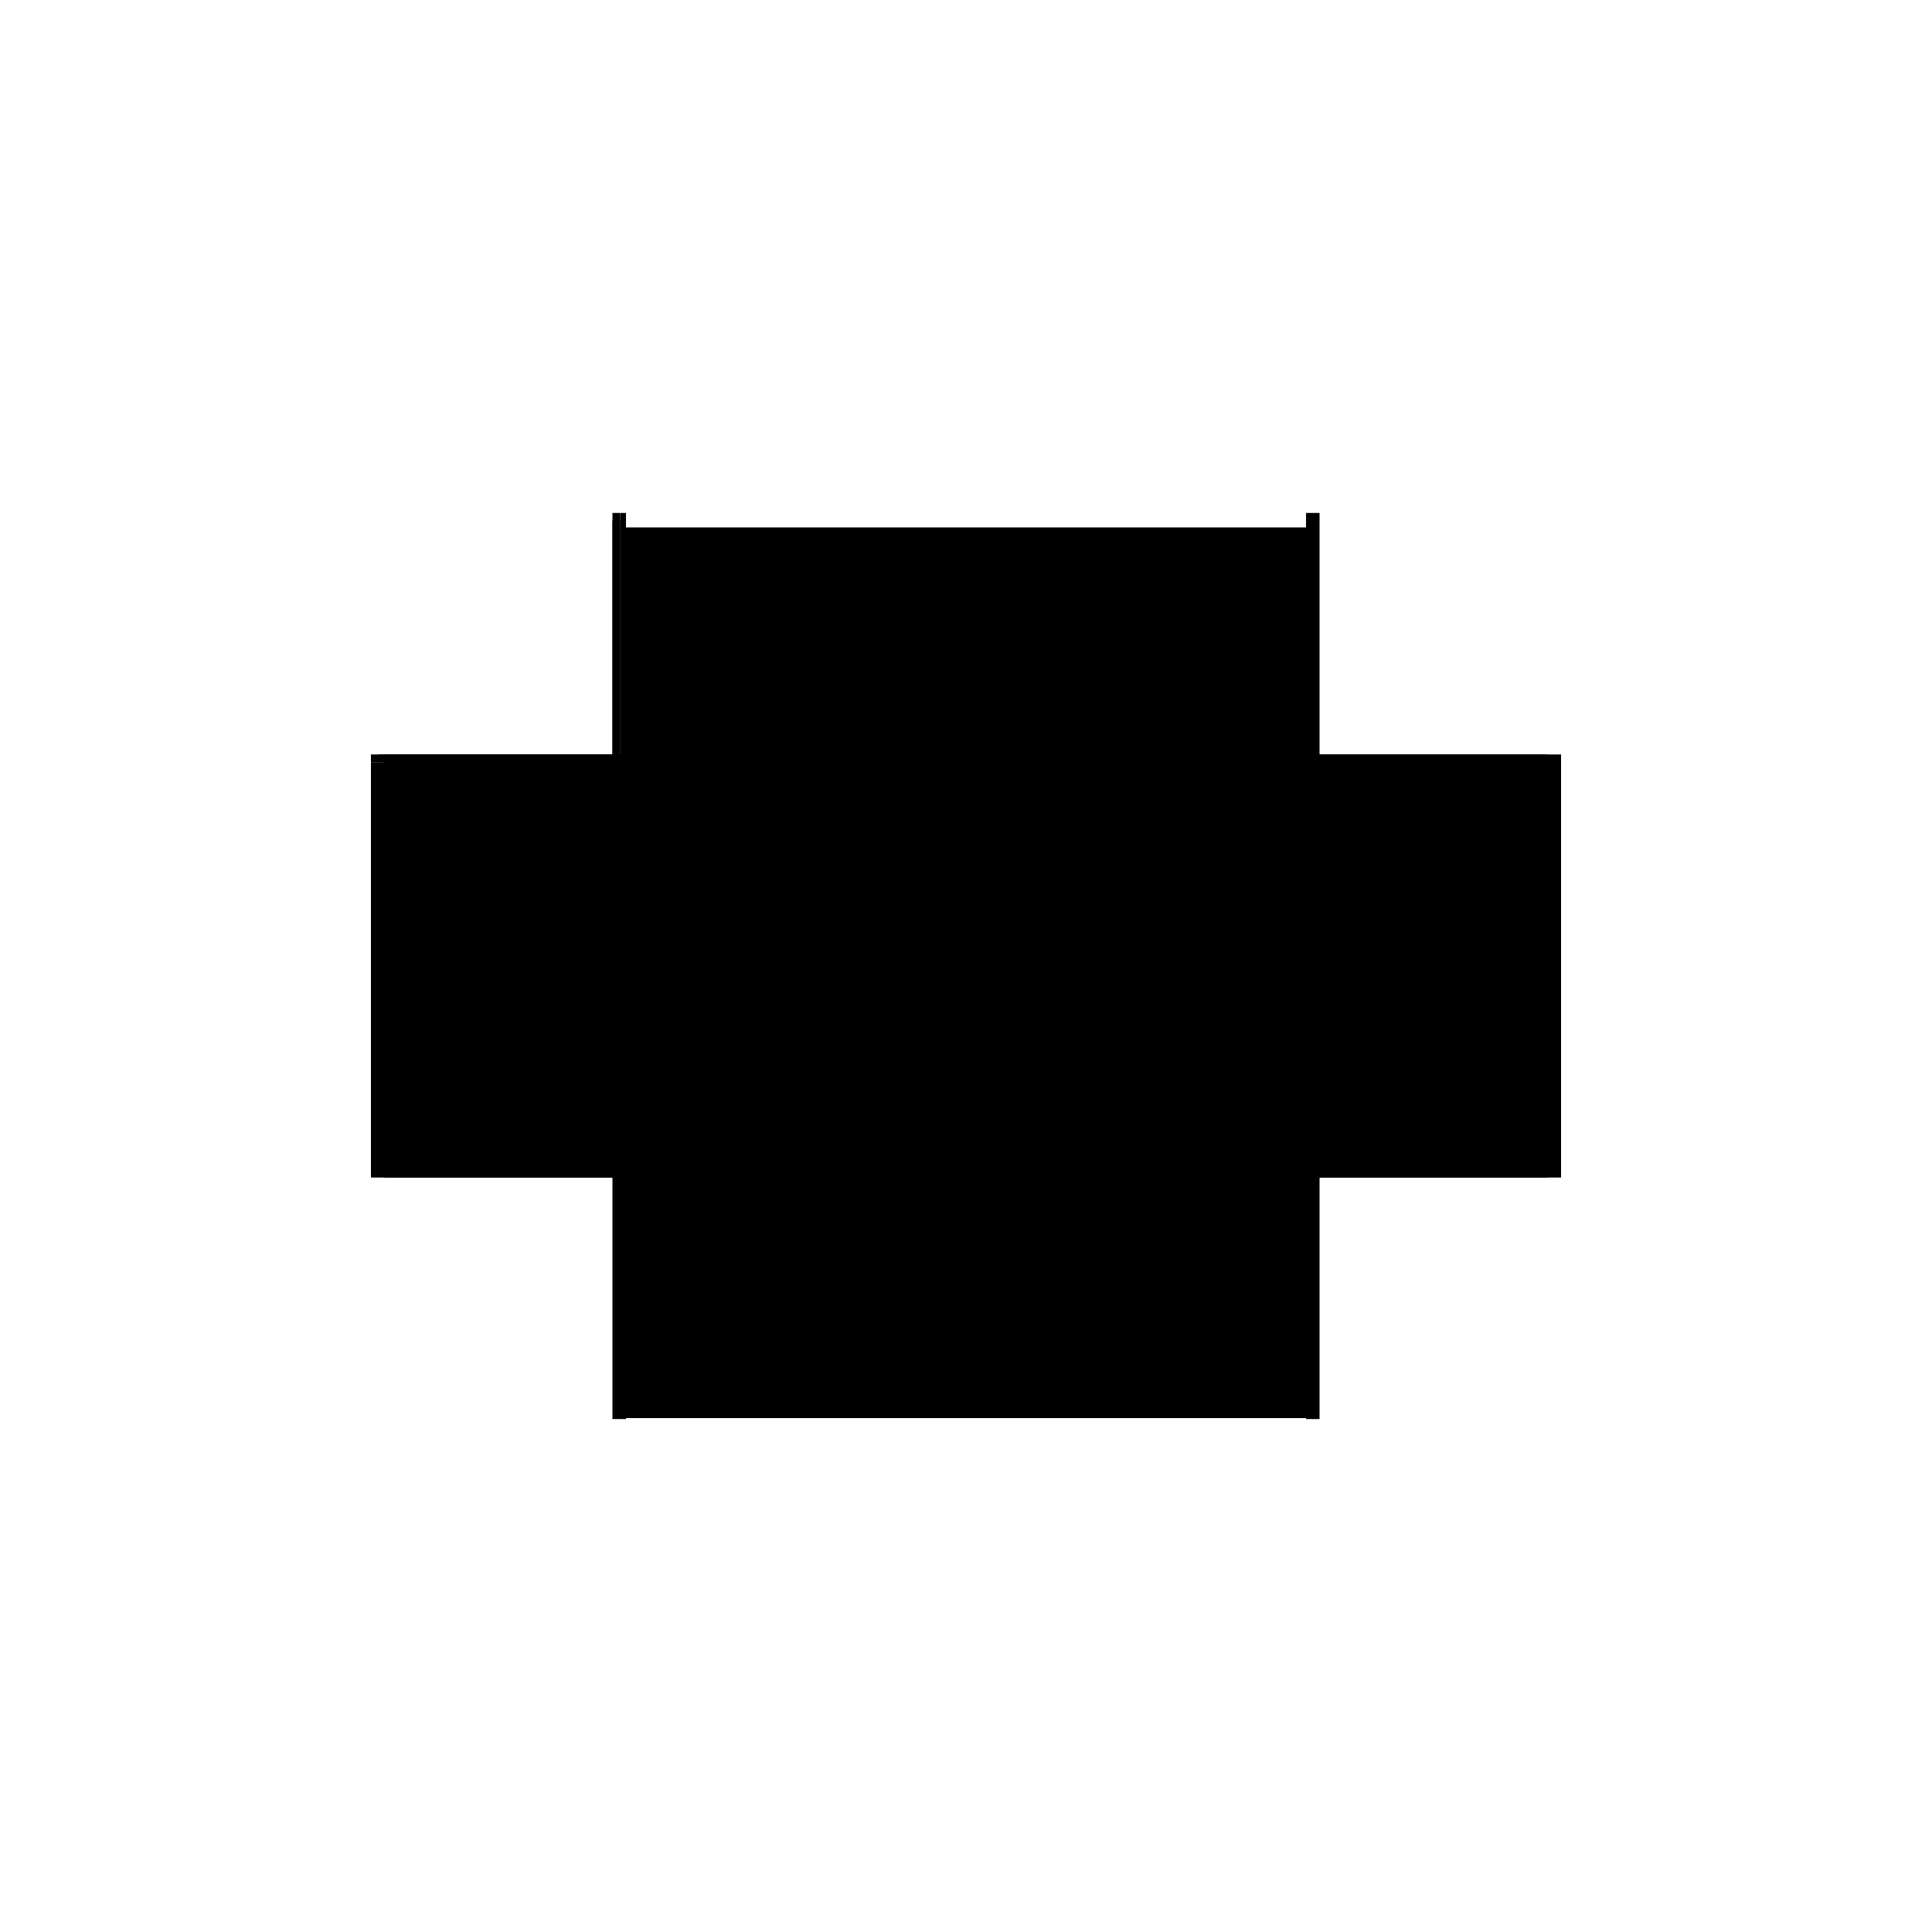
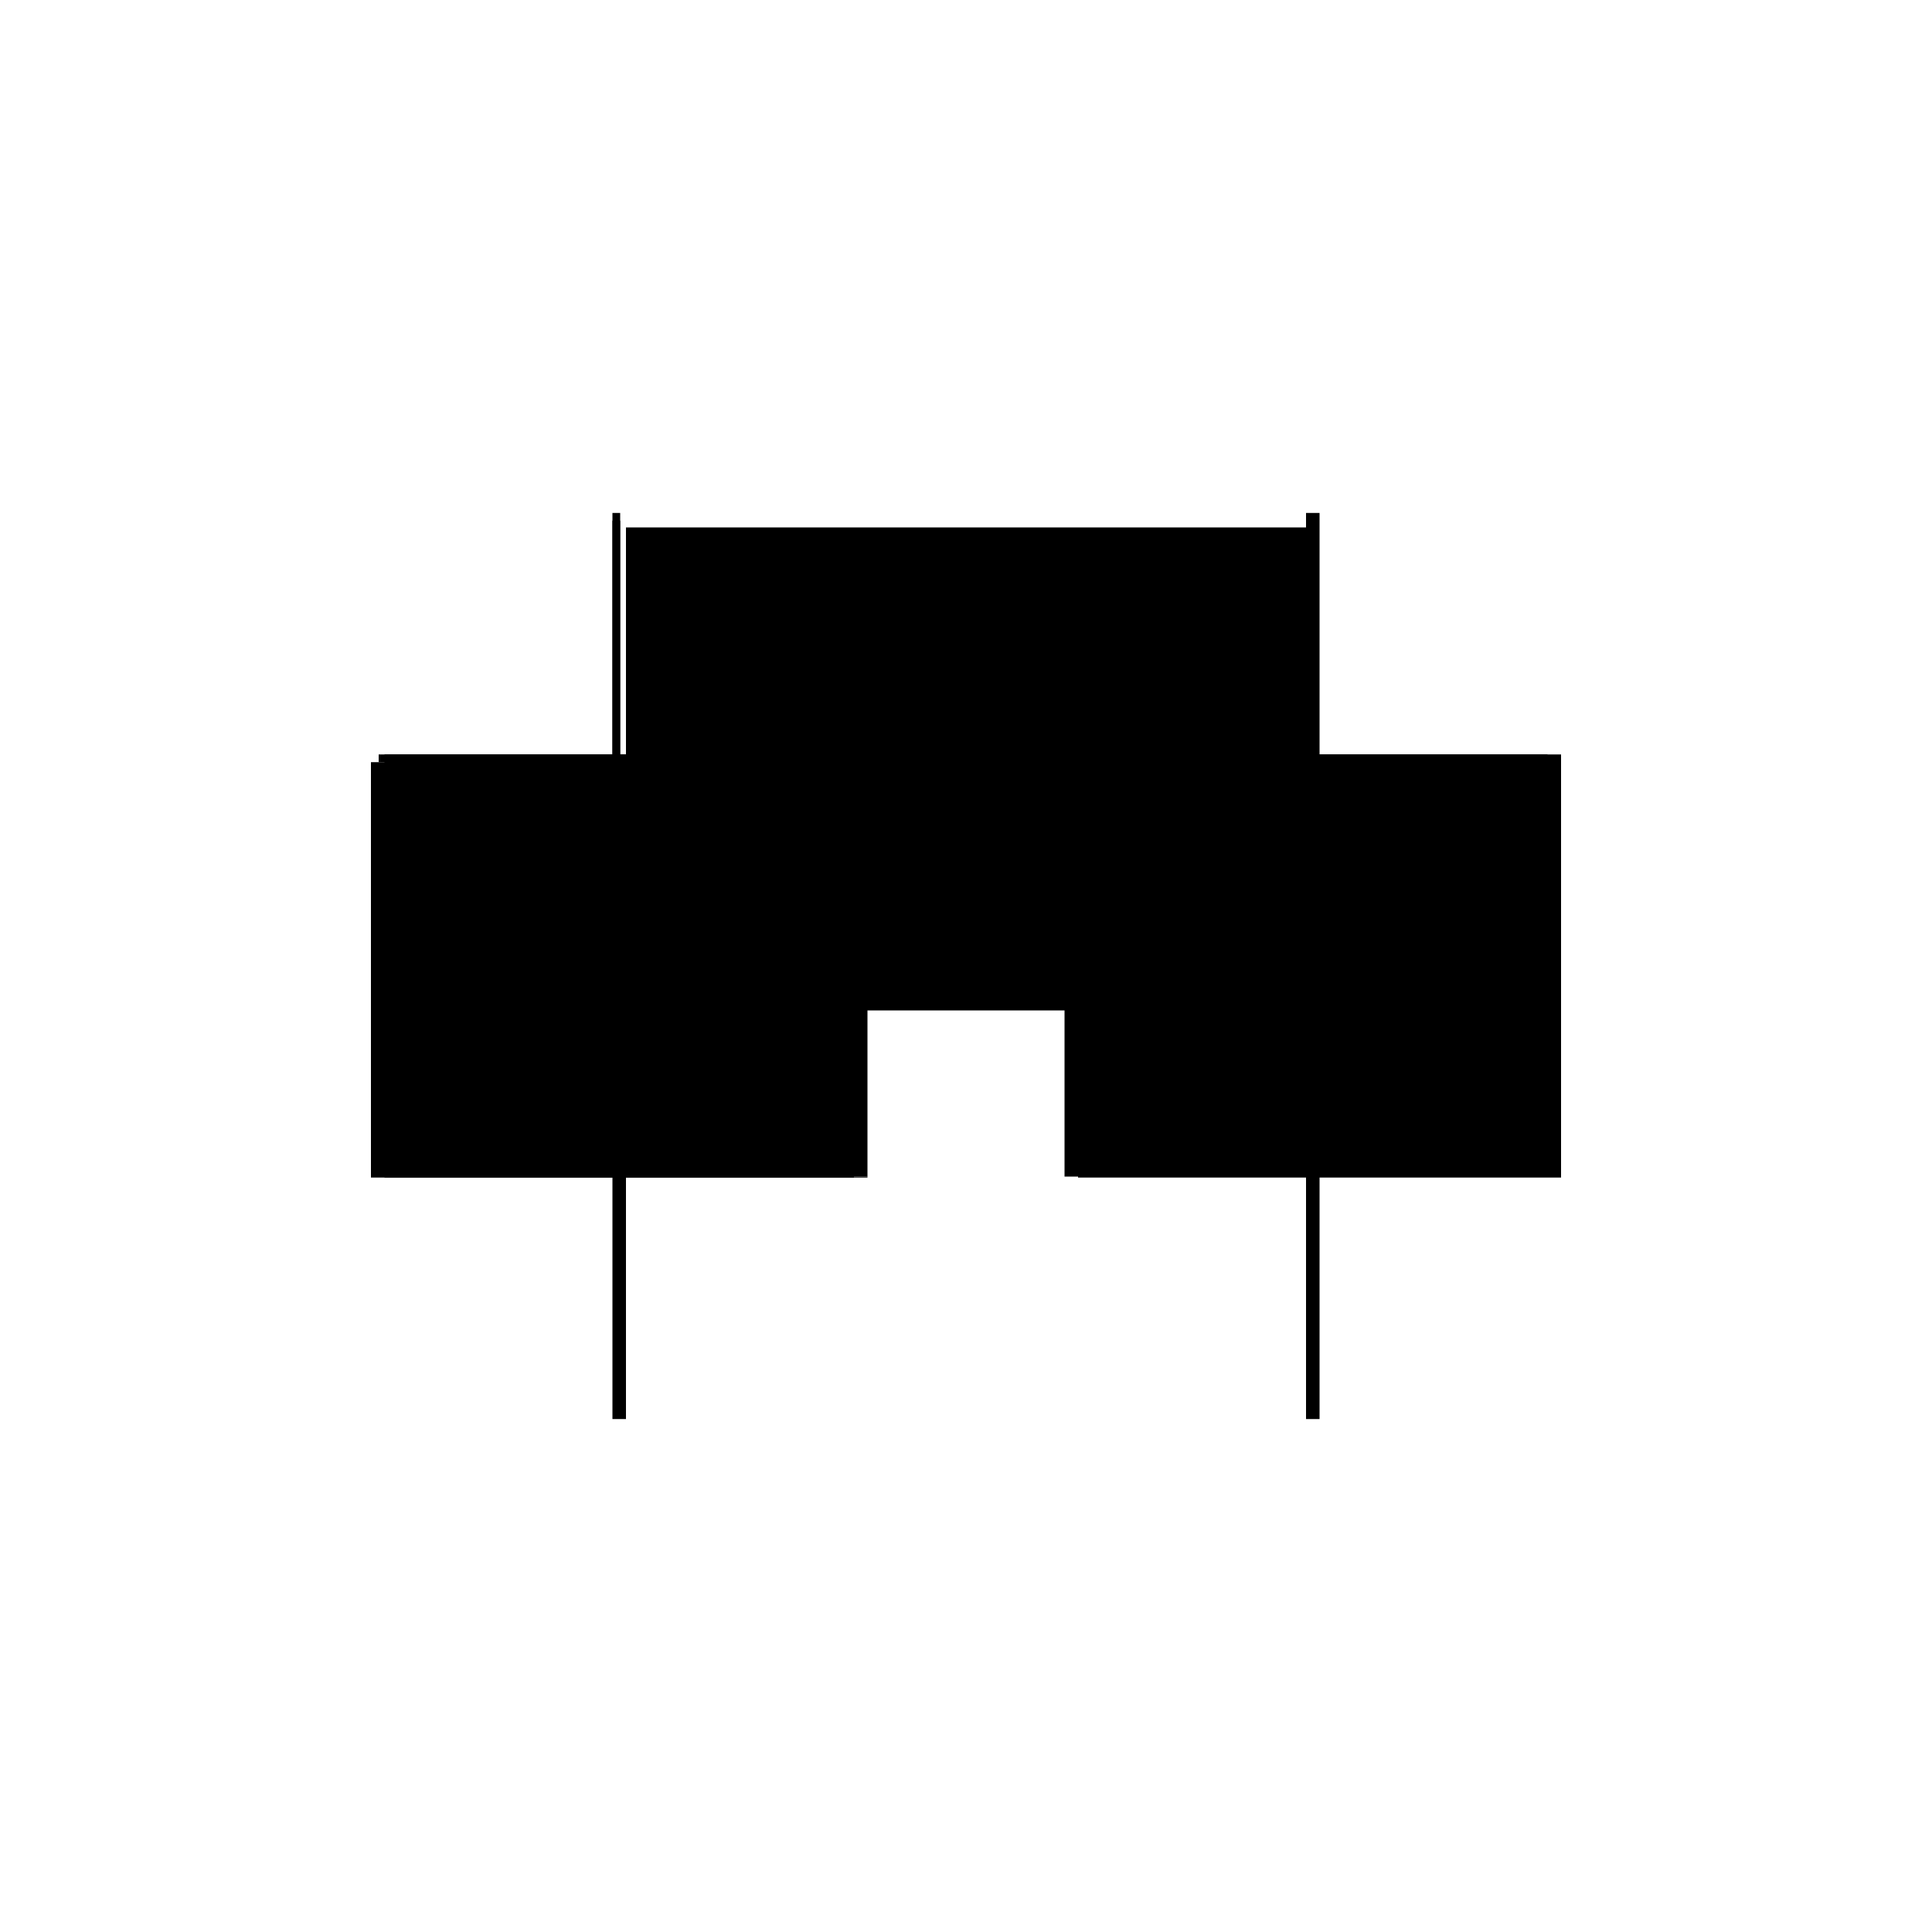
<svg xmlns="http://www.w3.org/2000/svg" baseProfile="full" height="100%" version="1.1" viewBox="-1,-1,2,2" width="100%">
  <defs>
    <style type="text/css">.vectorEffectClass {vector-effect: non-scaling-stroke;}</style>
  </defs>
-   <line class="vectorEffectClass" fill="none" stroke="black" stroke-width="0.5" x1="-0.352" x2="0.352" y1="0.218" y2="0.218" />
  <line class="vectorEffectClass" fill="none" stroke="black" stroke-width="0.5" x1="-0.352" x2="0.352" y1="-0.204" y2="-0.204" />
  <line class="vectorEffectClass" fill="none" stroke="black" stroke-width="0.5" x1="0.366" x2="0.366" y1="0.219" y2="-0.219" />
  <line class="vectorEffectClass" fill="none" stroke="black" stroke-width="0.5" x1="-0.366" x2="-0.366" y1="0.219" y2="-0.211" />
  <line class="vectorEffectClass" fill="none" stroke="black" stroke-width="0.5" x1="-0.352" x2="-0.352" y1="0.218" y2="-0.204" />
  <line class="vectorEffectClass" fill="none" stroke="black" stroke-width="0.5" x1="0.352" x2="0.352" y1="0.218" y2="-0.204" />
  <line class="vectorEffectClass" fill="none" stroke="black" stroke-width="0.5" x1="-0.352" x2="-0.352" y1="-0.204" y2="-0.219" />
  <line class="vectorEffectClass" fill="none" stroke="black" stroke-width="0.5" x1="0.352" x2="0.352" y1="-0.204" y2="-0.219" />
  <line class="vectorEffectClass" fill="none" stroke="black" stroke-width="0.5" x1="-0.366" x2="-0.352" y1="0.219" y2="0.219" />
  <line class="vectorEffectClass" fill="none" stroke="black" stroke-width="0.5" x1="0.352" x2="0.366" y1="0.219" y2="0.219" />
  <line class="vectorEffectClass" fill="none" stroke="black" stroke-width="0.5" x1="0.352" x2="0.366" y1="-0.219" y2="-0.219" />
-   <line class="vectorEffectClass" fill="none" stroke="black" stroke-width="0.5" x1="-0.366" x2="-0.366" y1="-0.211" y2="-0.219" />
  <line class="vectorEffectClass" fill="none" stroke="black" stroke-width="0.5" x1="-0.366" x2="-0.358" y1="-0.219" y2="-0.219" />
-   <line class="vectorEffectClass" fill="none" stroke="black" stroke-width="0.5" x1="-0.358" x2="-0.352" y1="-0.219" y2="-0.219" />
  <line class="vectorEffectClass" fill="none" stroke="black" stroke-width="0.5" x1="-0.352" x2="-0.352" y1="0.219" y2="0.218" />
-   <line class="vectorEffectClass" fill="none" stroke="black" stroke-width="0.5" x1="0.352" x2="0.352" y1="0.219" y2="0.218" />
  <line class="vectorEffectClass" fill="none" stroke="black" stroke-dasharray="5.0 5.0" stroke-width="0.5" x1="-0.358" x2="-0.358" y1="-0.211" y2="-0.219" />
  <line class="vectorEffectClass" fill="none" stroke="black" stroke-dasharray="5.0 5.0" stroke-width="0.5" x1="-0.366" x2="-0.358" y1="-0.211" y2="-0.211" />
</svg>